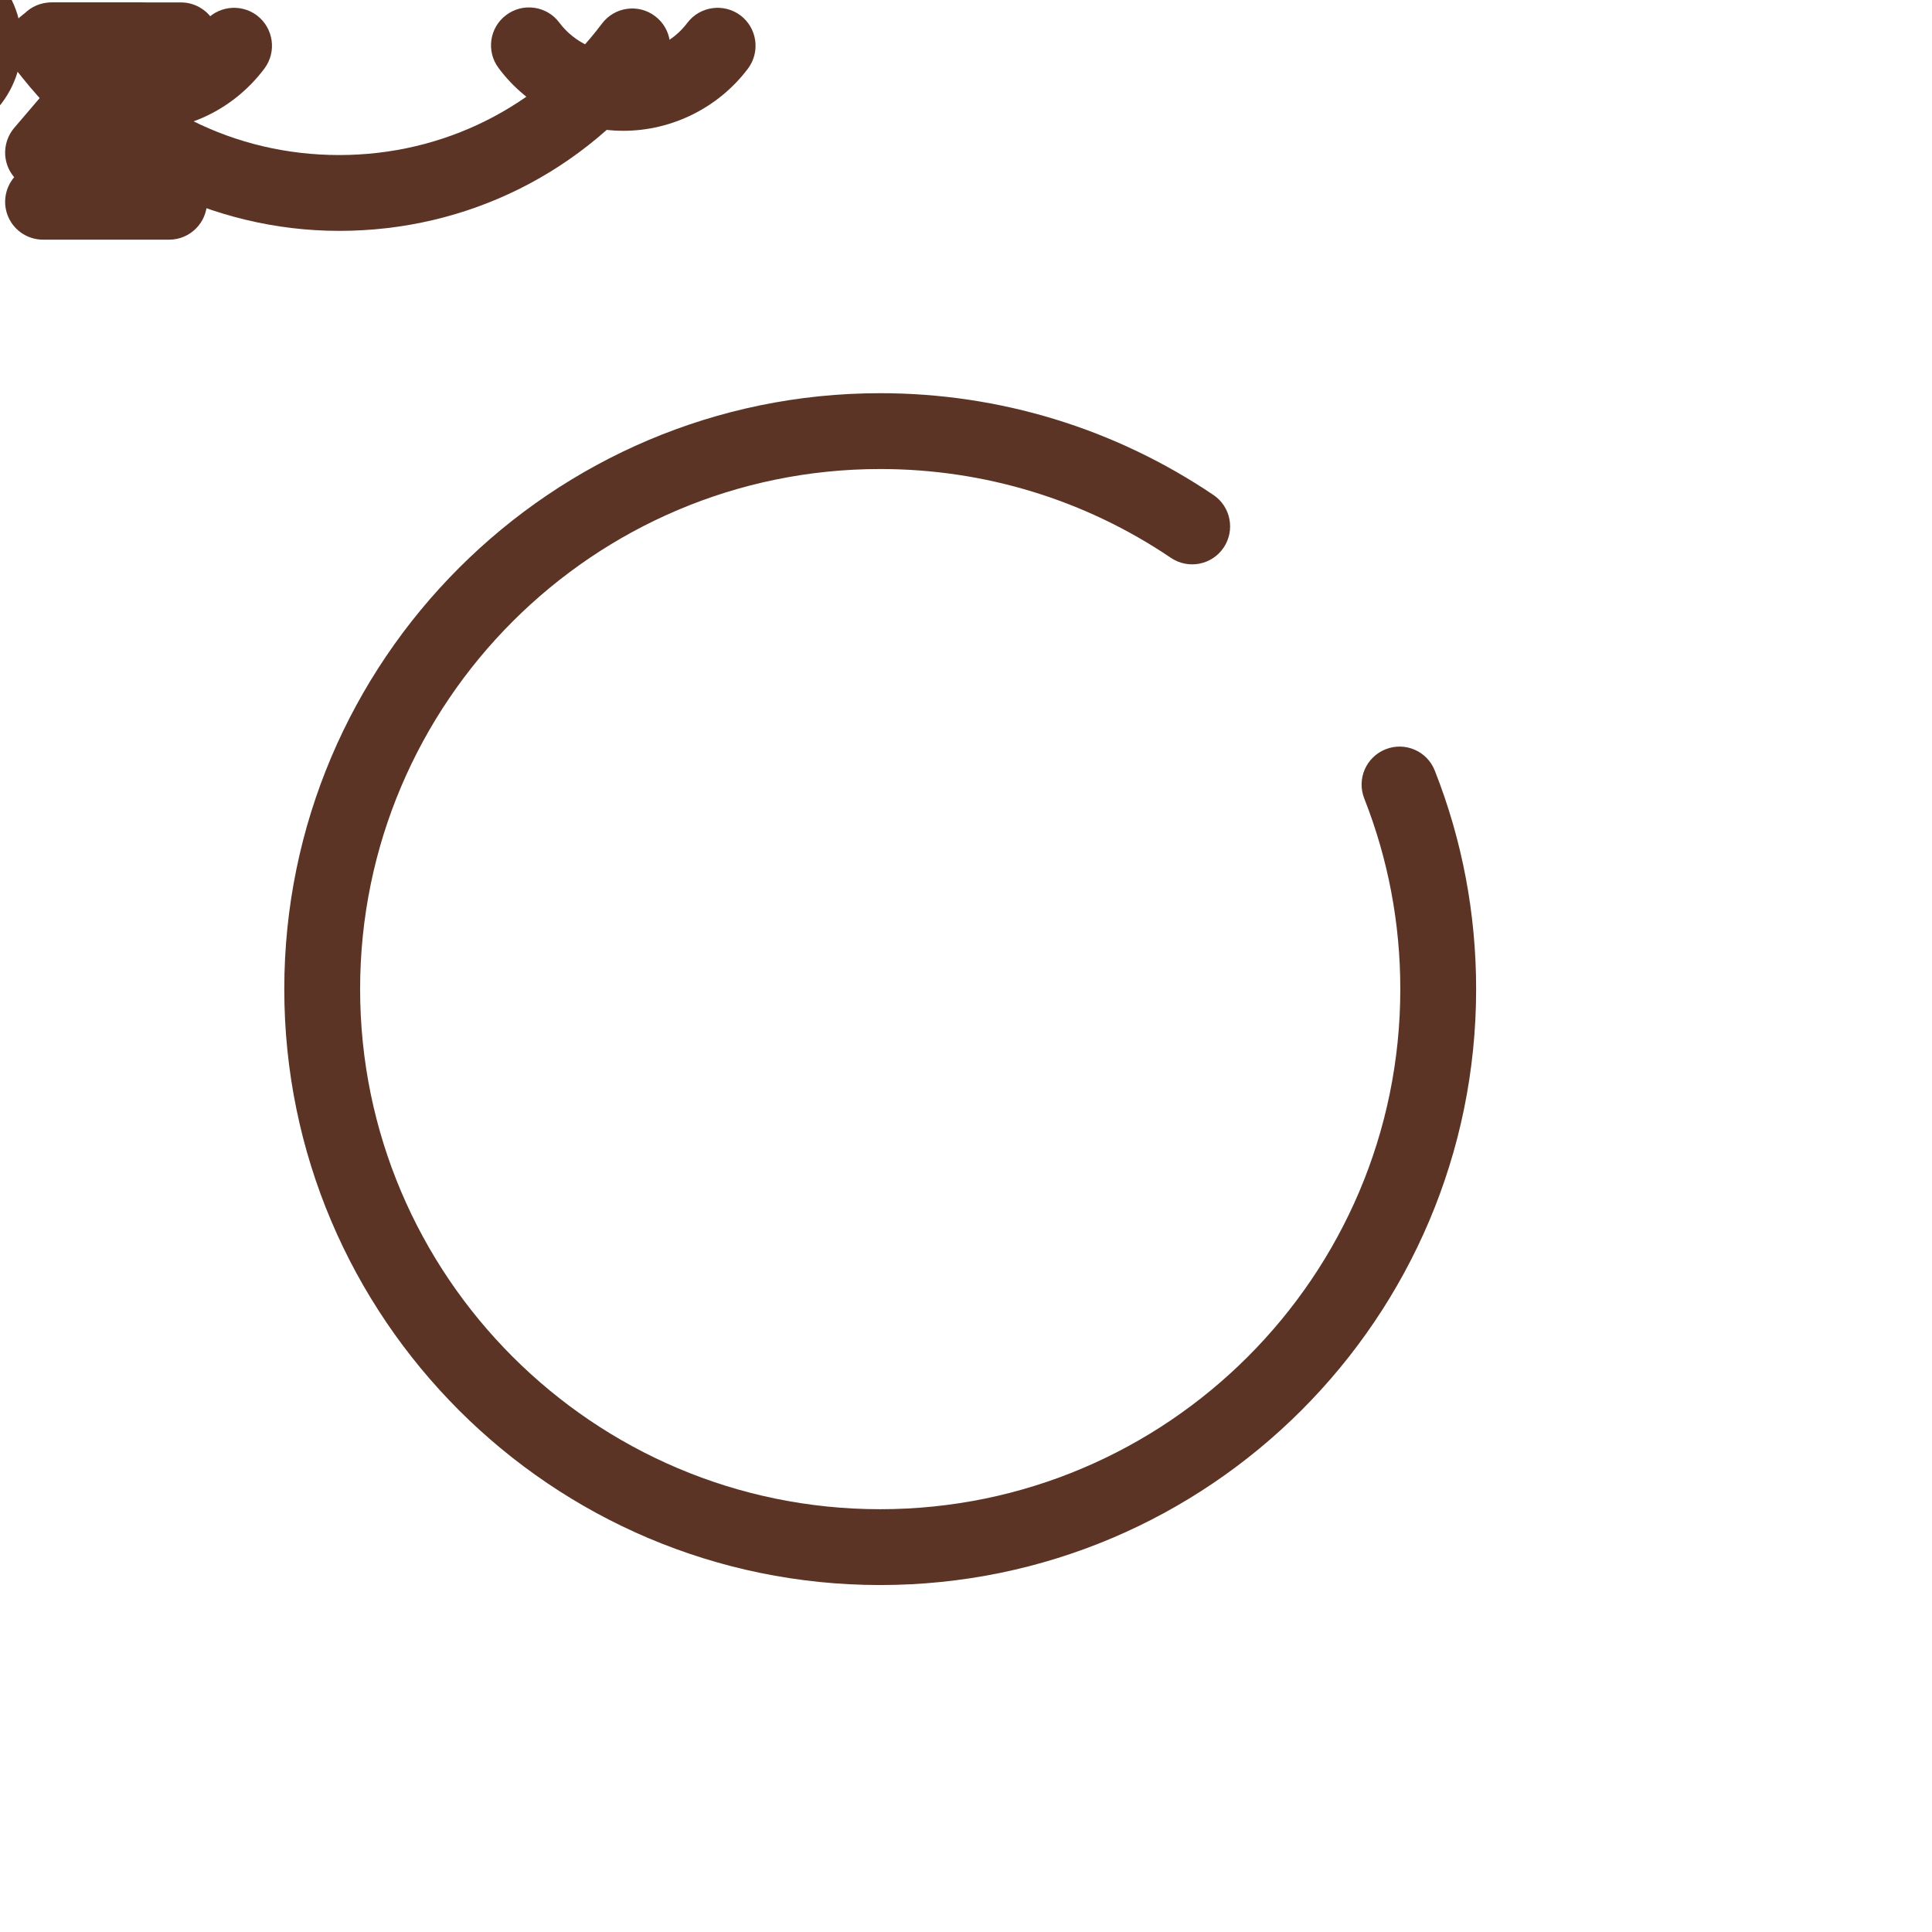
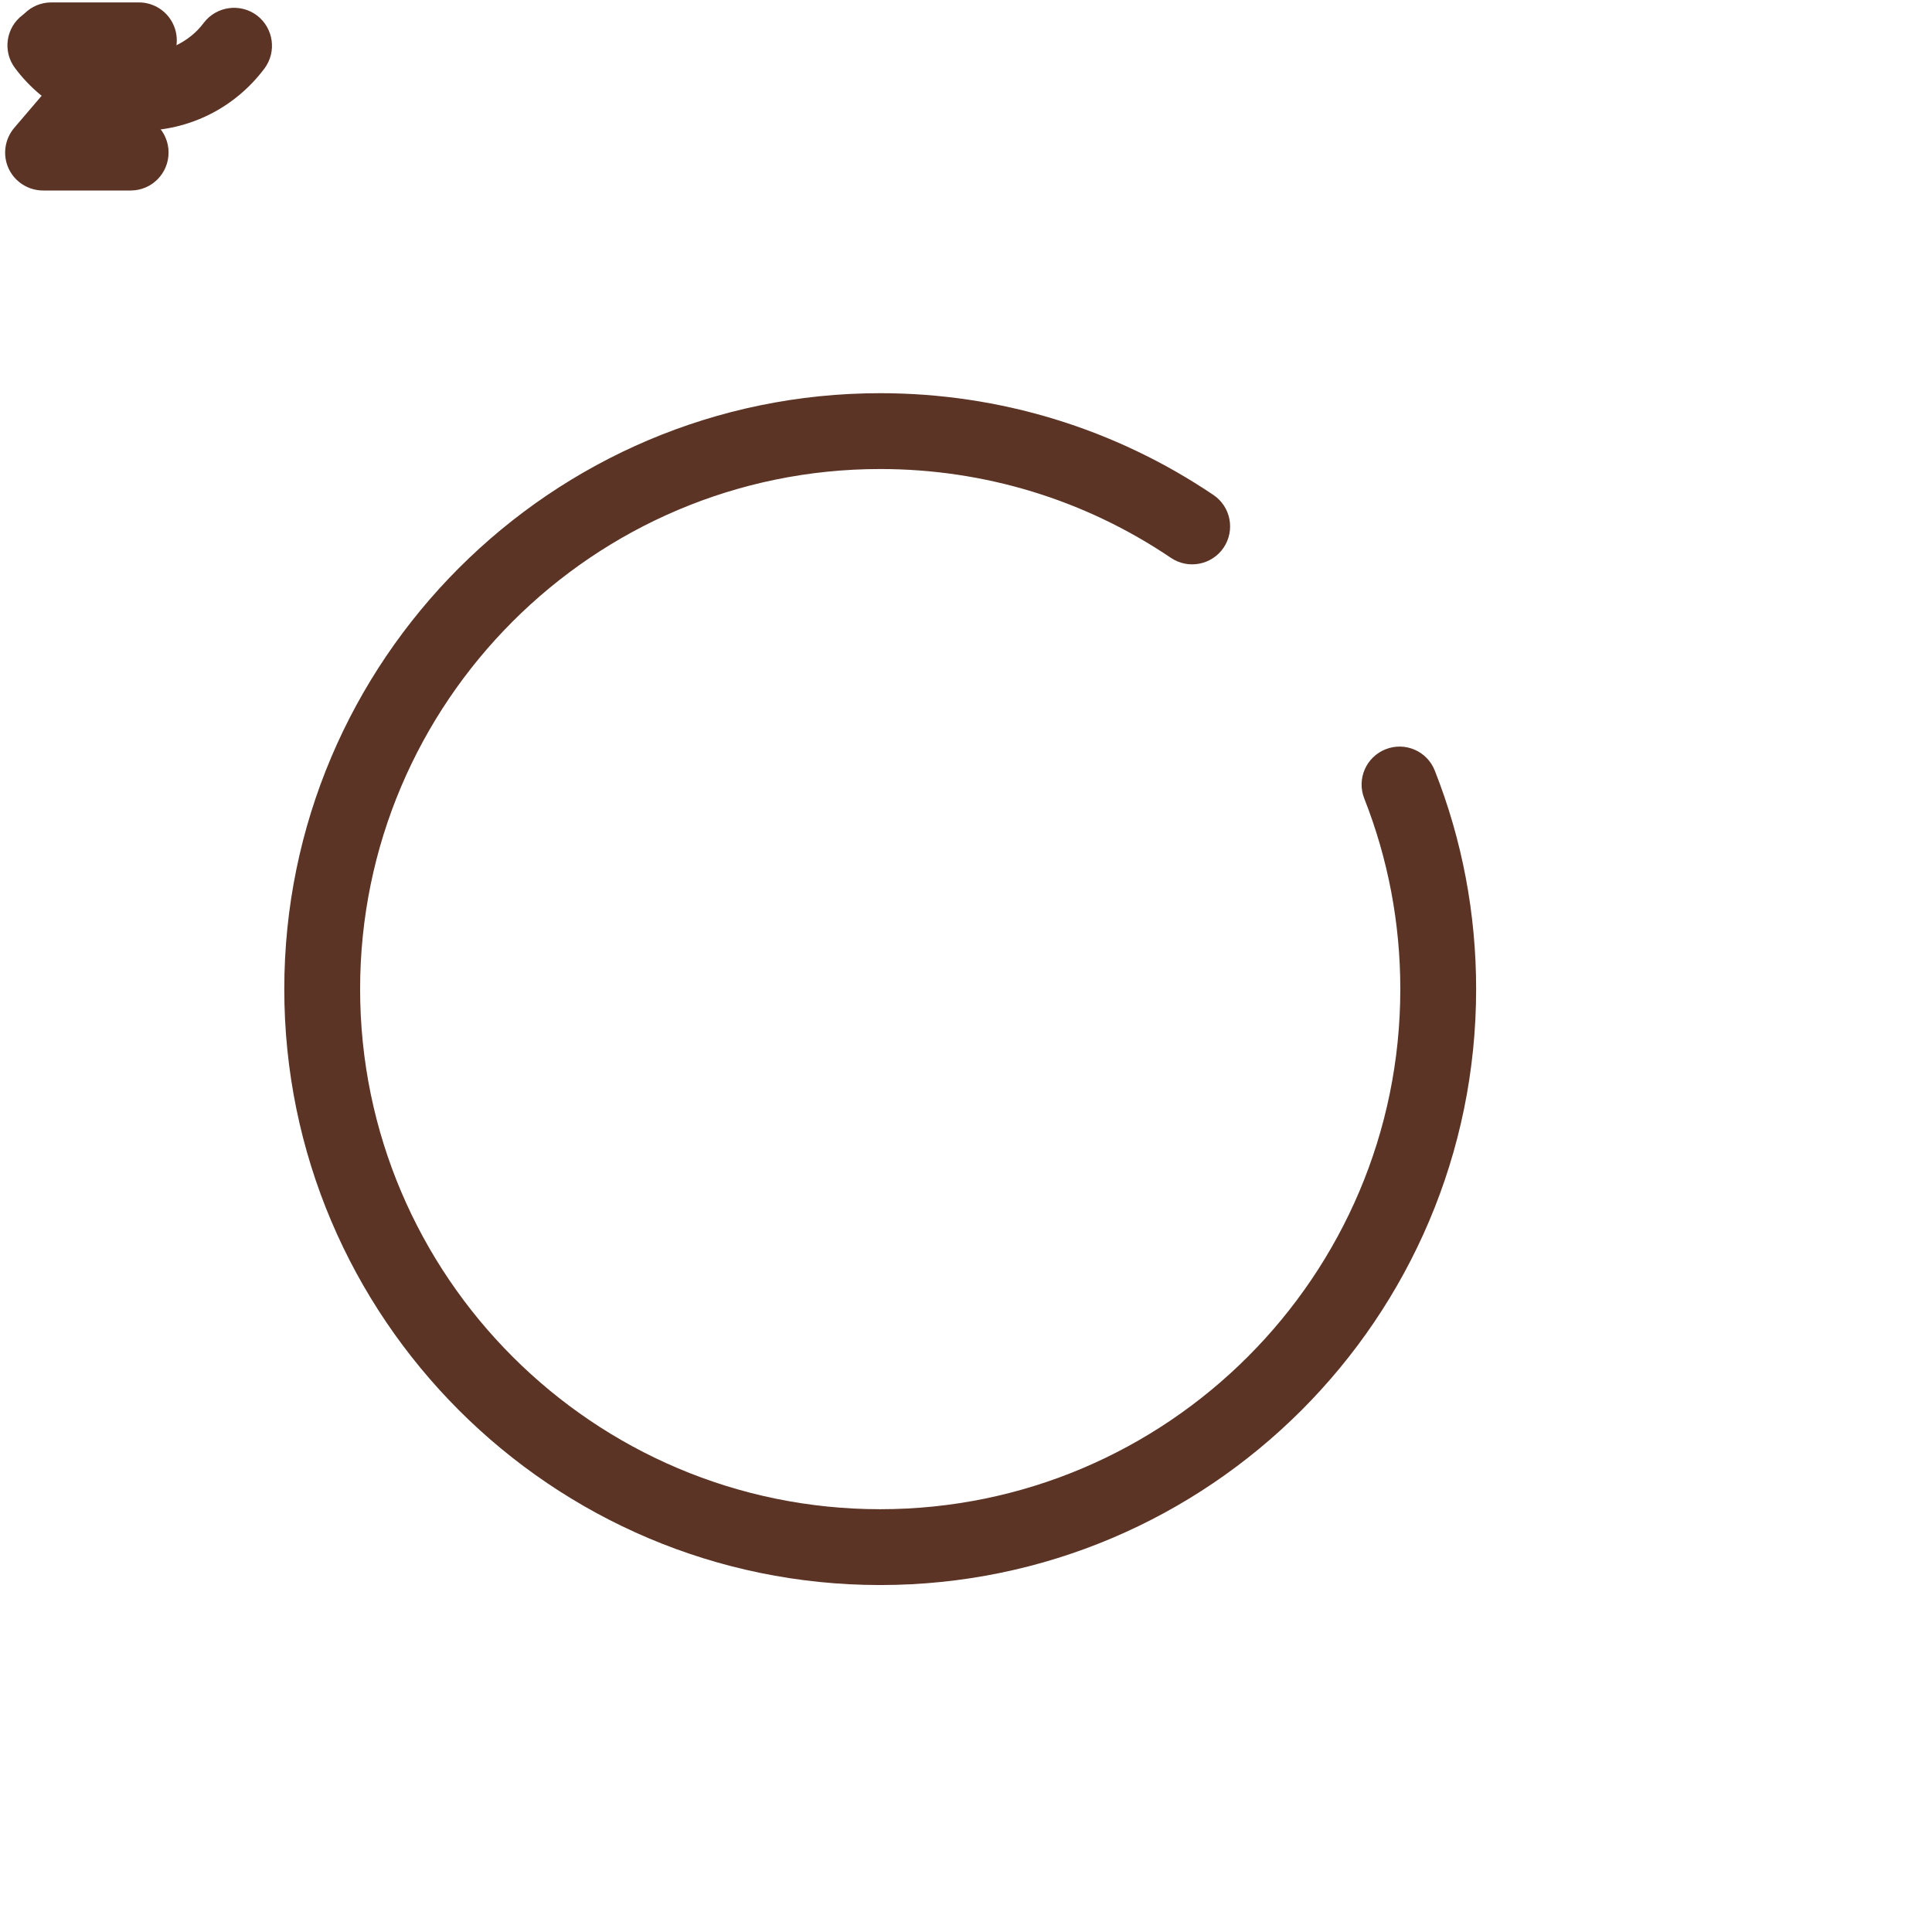
<svg xmlns="http://www.w3.org/2000/svg" xmlns:xlink="http://www.w3.org/1999/xlink" preserveAspectRatio="xMidYMid meet" width="200" height="200" viewBox="0 0 200 200" style="width:100%;height:100%">
  <defs>
    <animate repeatCount="indefinite" dur="10s" begin="0s" xlink:href="#_R_G_L_4_G" fill="freeze" attributeName="opacity" from="0" to="1" keyTimes="0;0.025;0.052;1" values="0;0;1;1" keySplines="0.167 0.167 0.833 0.833;0.167 0.167 0.833 0.833;0 0 0 0" calcMode="spline" />
    <animateMotion repeatCount="indefinite" dur="10s" begin="0s" xlink:href="#_R_G_L_4_G" fill="freeze" keyTimes="0;0.025;0.052;1" path="M91.26 122.13 C91.26,122.13 91.26,122.13 91.26,122.13 C91.26,123.21 91.26,127.55 91.26,128.63 C91.26,128.63 91.26,128.63 91.26,128.63 " keyPoints="0;0;1;1" keySplines="0.45 0 0.1 1;0.45 0 0.1 1;0 0 0 0" calcMode="spline" />
    <animateTransform repeatCount="indefinite" dur="10s" begin="0s" xlink:href="#_R_G_L_4_G" fill="freeze" attributeName="transform" from="-35.07 -12.337" to="-35.07 -12.337" type="translate" additive="sum" keyTimes="0;1" values="-35.07 -12.337;-35.07 -12.337" keySplines="0 0 1 1" calcMode="spline" />
    <animateMotion repeatCount="indefinite" dur="10s" begin="0s" xlink:href="#_R_G_L_3_G" fill="freeze" keyTimes="0;0.05;1" path="M90.96 83.22 C90.96,84.05 90.96,87.38 90.96,88.22 C90.96,88.22 90.96,88.22 90.96,88.22 " keyPoints="0;1;1" keySplines="0.333 0 0.667 1;0 0 0 0" calcMode="spline" />
    <animateTransform repeatCount="indefinite" dur="10s" begin="0s" xlink:href="#_R_G_L_3_G" fill="freeze" attributeName="transform" from="-39.491 -6.894" to="-39.491 -6.894" type="translate" additive="sum" keyTimes="0;1" values="-39.491 -6.894;-39.491 -6.894" keySplines="0 0 1 1" calcMode="spline" />
    <animate repeatCount="indefinite" dur="10s" begin="0s" xlink:href="#_R_G_L_2_G" fill="freeze" attributeName="opacity" from="0" to="1" keyTimes="0;0.052;0.1;0.15;0.2;0.25;0.298;1" values="0;0;1;1;0;1;1;1" keySplines="0.167 0.167 0.833 0.833;0.167 0.167 0.833 0.833;0.167 0.167 0.833 0.833;0.167 0.167 0.833 0.833;0.167 0.167 0.833 0.833;0.167 0.167 0.833 0.833;0 0 0 0" calcMode="spline" />
    <animateMotion repeatCount="indefinite" dur="10s" begin="0s" xlink:href="#_R_G_L_2_G" fill="freeze" keyTimes="0;0.1;0.15;0.2;0.202;0.298;0.348;1" path="M133.44 68.28 C133.44,68.28 133.44,68.28 133.44,68.28 C134.18,67.35 137.16,63.66 137.91,62.74 C137.91,62.74 137.91,62.74 137.91,62.74 C137.16,63.66 133.44,68.28 133.44,68.28 C133.44,68.28 137.16,63.66 137.91,62.74 C137.91,62.74 137.91,62.74 137.91,62.74 C137.91,62.74 137.91,62.74 137.91,62.74 " keyPoints="0;0;0.33;0.33;0.67;1;1;1" keySplines="0.167 0.167 0.833 0.833;0.167 0.167 0.833 0.833;0.167 0.167 0.833 0.833;0.167 0.167 0.833 0.833;0.167 0.167 0.833 0.833;0.167 0.167 0.833 0.833;0 0 0 0" calcMode="spline" />
    <animateTransform repeatCount="indefinite" dur="10s" begin="0s" xlink:href="#_R_G_L_2_G" fill="freeze" attributeName="transform" from="-9.416 -9.984" to="-9.416 -9.984" type="translate" additive="sum" keyTimes="0;1" values="-9.416 -9.984;-9.416 -9.984" keySplines="0 0 1 1" calcMode="spline" />
    <animate repeatCount="indefinite" dur="10s" begin="0s" xlink:href="#_R_G_L_1_G" fill="freeze" attributeName="opacity" from="0" to="1" keyTimes="0;0.052;0.1;0.148;0.198;0.247;1" values="0;1;1;0;1;1;1" keySplines="0.167 0.167 0.833 0.833;0.167 0.167 0.833 0.833;0.167 0.167 0.833 0.833;0.167 0.167 0.833 0.833;0.167 0.167 0.833 0.833;0 0 0 0" calcMode="spline" />
    <animateMotion repeatCount="indefinite" dur="10s" begin="0s" xlink:href="#_R_G_L_1_G" fill="freeze" keyTimes="0;0.052;0.1;0.148;0.15;0.247;0.297;1" path="M154.74 57.37 C154.74,57.37 154.74,57.37 154.74,57.37 C155.55,56.09 158.82,50.98 159.64,49.71 C159.64,49.71 159.64,49.71 159.64,49.71 C158.82,50.98 154.74,57.37 154.74,57.37 C154.74,57.37 158.82,50.98 159.64,49.71 C159.64,49.71 159.64,49.71 159.64,49.71 C159.64,49.71 159.64,49.71 159.64,49.71 " keyPoints="0;0;0.33;0.33;0.67;1;1;1" keySplines="0.167 0.167 0.833 0.833;0.167 0.167 0.833 0.833;0.167 0.167 0.833 0.833;0.167 0.167 0.833 0.833;0.167 0.167 0.833 0.833;0.167 0.167 0.833 0.833;0 0 0 0" calcMode="spline" />
    <animateTransform repeatCount="indefinite" dur="10s" begin="0s" xlink:href="#_R_G_L_1_G" fill="freeze" attributeName="transform" from="-11.593 -12.532" to="-11.593 -12.532" type="translate" additive="sum" keyTimes="0;1" values="-11.593 -12.532;-11.593 -12.532" keySplines="0 0 1 1" calcMode="spline" />
    <animate repeatCount="indefinite" dur="10s" begin="0s" xlink:href="#_R_G_L_0_G" fill="freeze" attributeName="opacity" from="1" to="0" keyTimes="0;0.04;1" values="1;0;0" keySplines="0.167 0.167 0.833 0.833;0 0 0 0" calcMode="spline" />
    <animateMotion repeatCount="indefinite" dur="10s" begin="0s" xlink:href="#_R_G_L_0_G" fill="freeze" keyTimes="0;0.04;1" path="M91.26 115.75 C91.26,119 91.26,132 91.26,135.25 C91.26,135.25 91.26,135.25 91.26,135.25 " keyPoints="0;1;1" keySplines="0.45 0 0.1 1;0 0 0 0" calcMode="spline" />
    <animateTransform repeatCount="indefinite" dur="10s" begin="0s" xlink:href="#_R_G_L_0_G" fill="freeze" attributeName="transform" from="8 -4.5" to="8 -4.5" type="translate" additive="sum" keyTimes="0;1" values="8 -4.5;8 -4.5" keySplines="0 0 1 1" calcMode="spline" />
    <animate attributeType="XML" attributeName="opacity" dur="10s" from="0" to="1" xlink:href="#time_group" />
  </defs>
  <g id="_R_G">
    <g id="_R_G_L_5_G" transform=" translate(91.119, 102.392) translate(-61.94, -61.939)">
      <path id="_R_G_L_5_G_D_0_P_0" fill="#5c3426" fill-opacity="1" fill-rule="nonzero" d=" M61.94 123.63 C27.92,123.63 0.25,95.96 0.25,61.94 C0.25,27.92 27.92,0.25 61.94,0.25 C74.3,0.25 86.23,3.9 96.44,10.79 C98.23,12 98.7,14.44 97.49,16.24 C96.28,18.03 93.84,18.51 92.04,17.3 C83.14,11.28 72.73,8.1 61.94,8.1 C32.25,8.1 8.1,32.25 8.1,61.94 C8.1,91.63 32.25,115.78 61.94,115.78 C91.63,115.78 115.78,91.63 115.78,61.94 C115.78,55.12 114.52,48.48 112.05,42.21 C111.25,40.18 112.24,37.91 114.26,37.11 C116.28,36.31 118.56,37.3 119.35,39.32 C122.19,46.52 123.63,54.13 123.63,61.94 C123.63,95.96 95.96,123.63 61.94,123.63z " />
    </g>
    <g id="_R_G_L_4_G">
-       <path id="_R_G_L_4_G_D_0_P_0" fill="#5c3426" fill-opacity="1" fill-rule="nonzero" d=" M35.11 23.9 C21.97,23.9 9.42,17.6 1.55,7.05 C0.25,5.31 0.61,2.85 2.35,1.55 C4.09,0.25 6.54,0.62 7.84,2.35 C14.34,11.06 24.27,16.05 35.11,16.05 C45.9,16.05 55.81,11.09 62.31,2.45 C63.61,0.71 66.08,0.36 67.81,1.67 C69.54,2.97 69.89,5.43 68.59,7.17 C60.59,17.8 48.39,23.9 35.11,23.9z " />
-     </g>
+       </g>
    <g id="_R_G_L_3_G">
      <path id="_R_G_L_3_G_D_0_P_0" fill="#5c3426" fill-opacity="1" fill-rule="nonzero" d=" M14.48 13.54 C9.42,13.54 4.58,11.11 1.55,7.04 C0.25,5.31 0.61,2.84 2.35,1.55 C4.09,0.25 6.54,0.61 7.84,2.34 C11,6.58 17.92,6.6 21.09,2.37 C22.39,0.64 24.87,0.3 26.59,1.59 C28.32,2.9 28.67,5.36 27.37,7.1 C24.29,11.19 19.59,13.54 14.48,13.54z " />
-       <path id="_R_G_L_3_G_D_1_P_0" fill="#5c3426" fill-opacity="1" fill-rule="nonzero" d=" M64.53 13.54 C59.47,13.54 54.64,11.11 51.61,7.04 C50.31,5.3 50.67,2.84 52.41,1.55 C54.14,0.25 56.61,0.61 57.9,2.34 C61.06,6.58 67.98,6.6 71.15,2.37 C72.45,0.64 74.92,0.3 76.65,1.59 C78.38,2.9 78.73,5.36 77.43,7.1 C74.4,11.13 69.58,13.54 64.53,13.54z " />
    </g>
    <g id="_R_G_L_2_G">
      <path id="_R_G_L_2_G_D_0_P_0" fill="#5c3426" fill-opacity="1" fill-rule="nonzero" d=" M13.53 19.72 C13.53,19.72 4.46,19.72 4.46,19.72 C2.93,19.72 1.53,18.83 0.89,17.44 C0.25,16.05 0.48,14.41 1.47,13.24 C1.47,13.24 5.86,8.1 5.86,8.1 C5.86,8.1 5.31,8.1 5.31,8.1 C3.14,8.1 1.38,6.34 1.38,4.18 C1.38,2.01 3.14,0.25 5.31,0.25 C5.31,0.25 14.38,0.25 14.38,0.25 C15.91,0.25 17.3,1.14 17.94,2.53 C18.58,3.92 18.36,5.56 17.36,6.72 C17.36,6.72 12.97,11.87 12.97,11.87 C12.97,11.87 13.53,11.87 13.53,11.87 C15.7,11.87 17.45,13.62 17.45,15.79 C17.45,17.96 15.7,19.72 13.53,19.72z " />
    </g>
    <g id="_R_G_L_1_G">
-       <path id="_R_G_L_1_G_D_0_P_0" fill="#5c3426" fill-opacity="1" fill-rule="nonzero" d=" M17.51 24.81 C17.51,24.81 4.46,24.81 4.46,24.81 C2.92,24.81 1.53,23.92 0.89,22.53 C0.25,21.14 0.48,19.51 1.47,18.34 C1.47,18.34 10.21,8.1 10.21,8.1 C10.21,8.1 5.68,8.1 5.68,8.1 C3.51,8.1 1.76,6.35 1.76,4.18 C1.76,2.01 3.51,0.25 5.68,0.25 C5.68,0.25 18.73,0.25 18.73,0.25 C20.26,0.25 21.65,1.14 22.3,2.53 C22.94,3.92 22.71,5.56 21.72,6.72 C21.72,6.72 12.97,16.96 12.97,16.96 C12.97,16.96 17.51,16.96 17.51,16.96 C19.67,16.96 21.43,18.72 21.43,20.89 C21.43,23.06 19.67,24.81 17.51,24.81z " />
-     </g>
+       </g>
    <g id="_R_G_L_0_G">
-       <path id="_R_G_L_0_G_D_0_P_0" fill="#5c3426" fill-opacity="1" fill-rule="nonzero" d=" M-8 -5.75 C-2.34,-5.75 2.25,-1.16 2.25,4.5 C2.25,10.16 -2.34,14.75 -8,14.75 C-13.66,14.75 -18.25,10.16 -18.25,4.5 C-18.25,-1.16 -13.66,-5.75 -8,-5.75z " />
-     </g>
+       </g>
  </g>
  <g id="time_group" />
</svg>